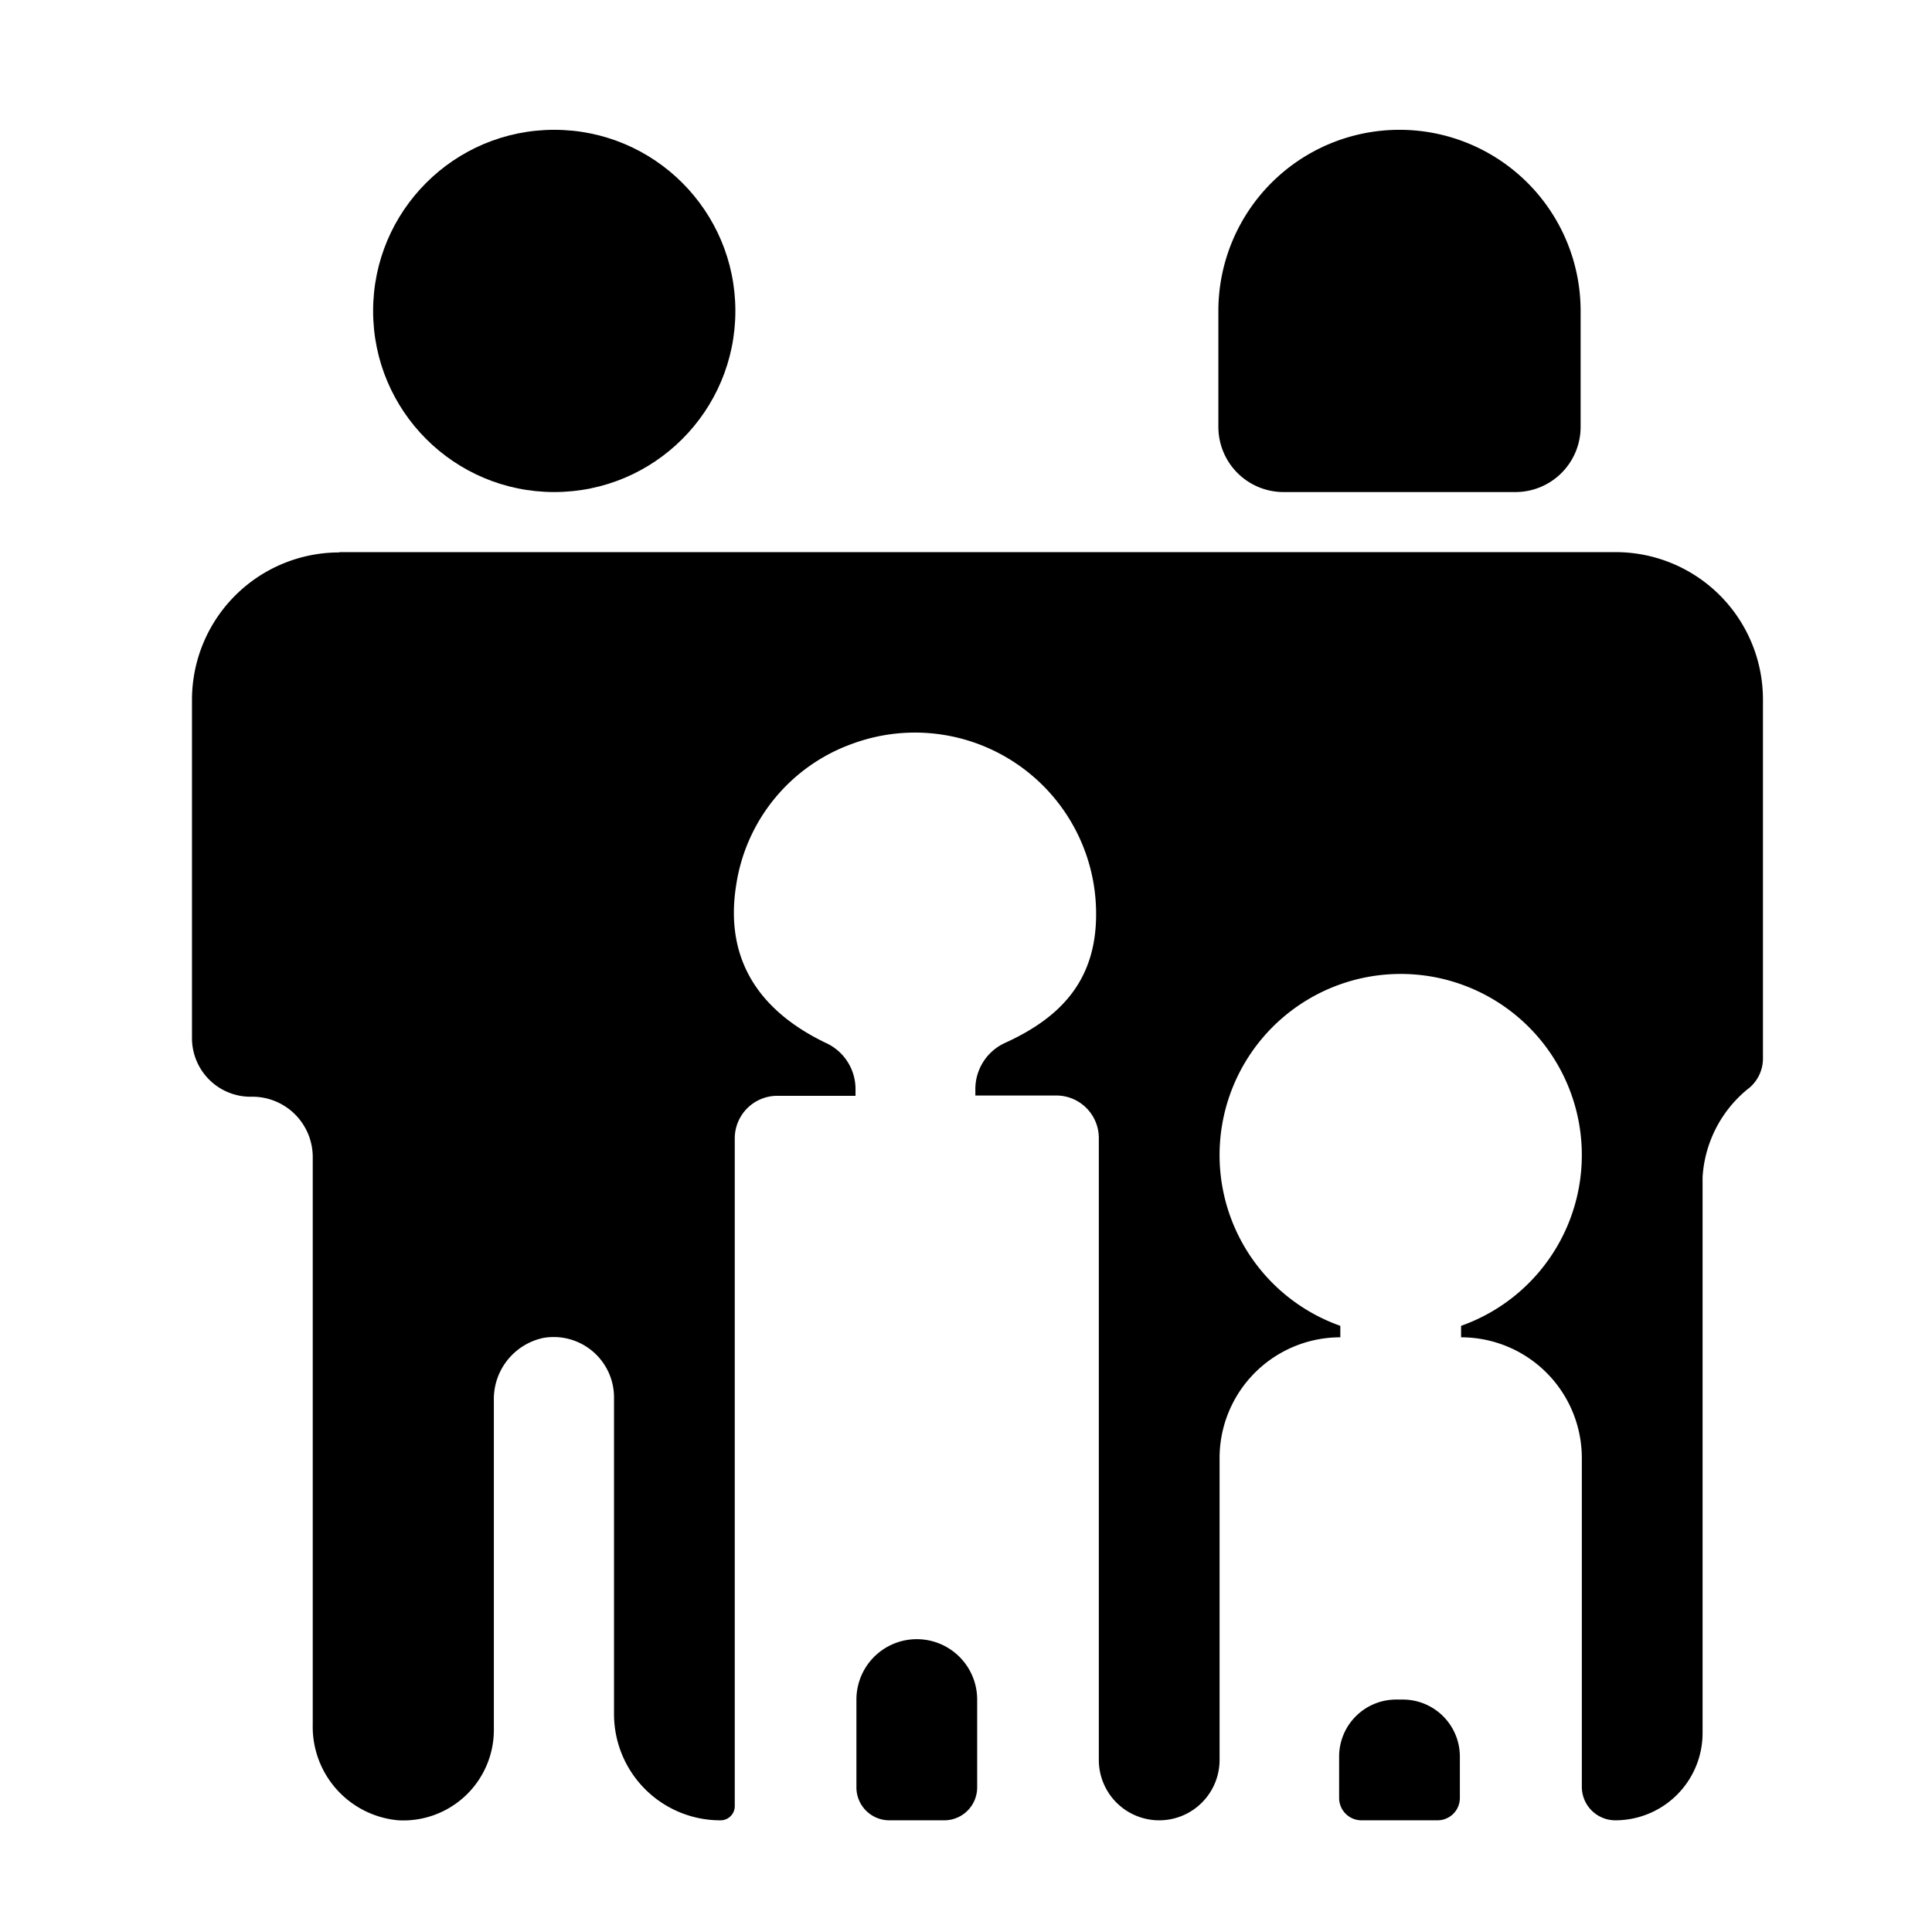
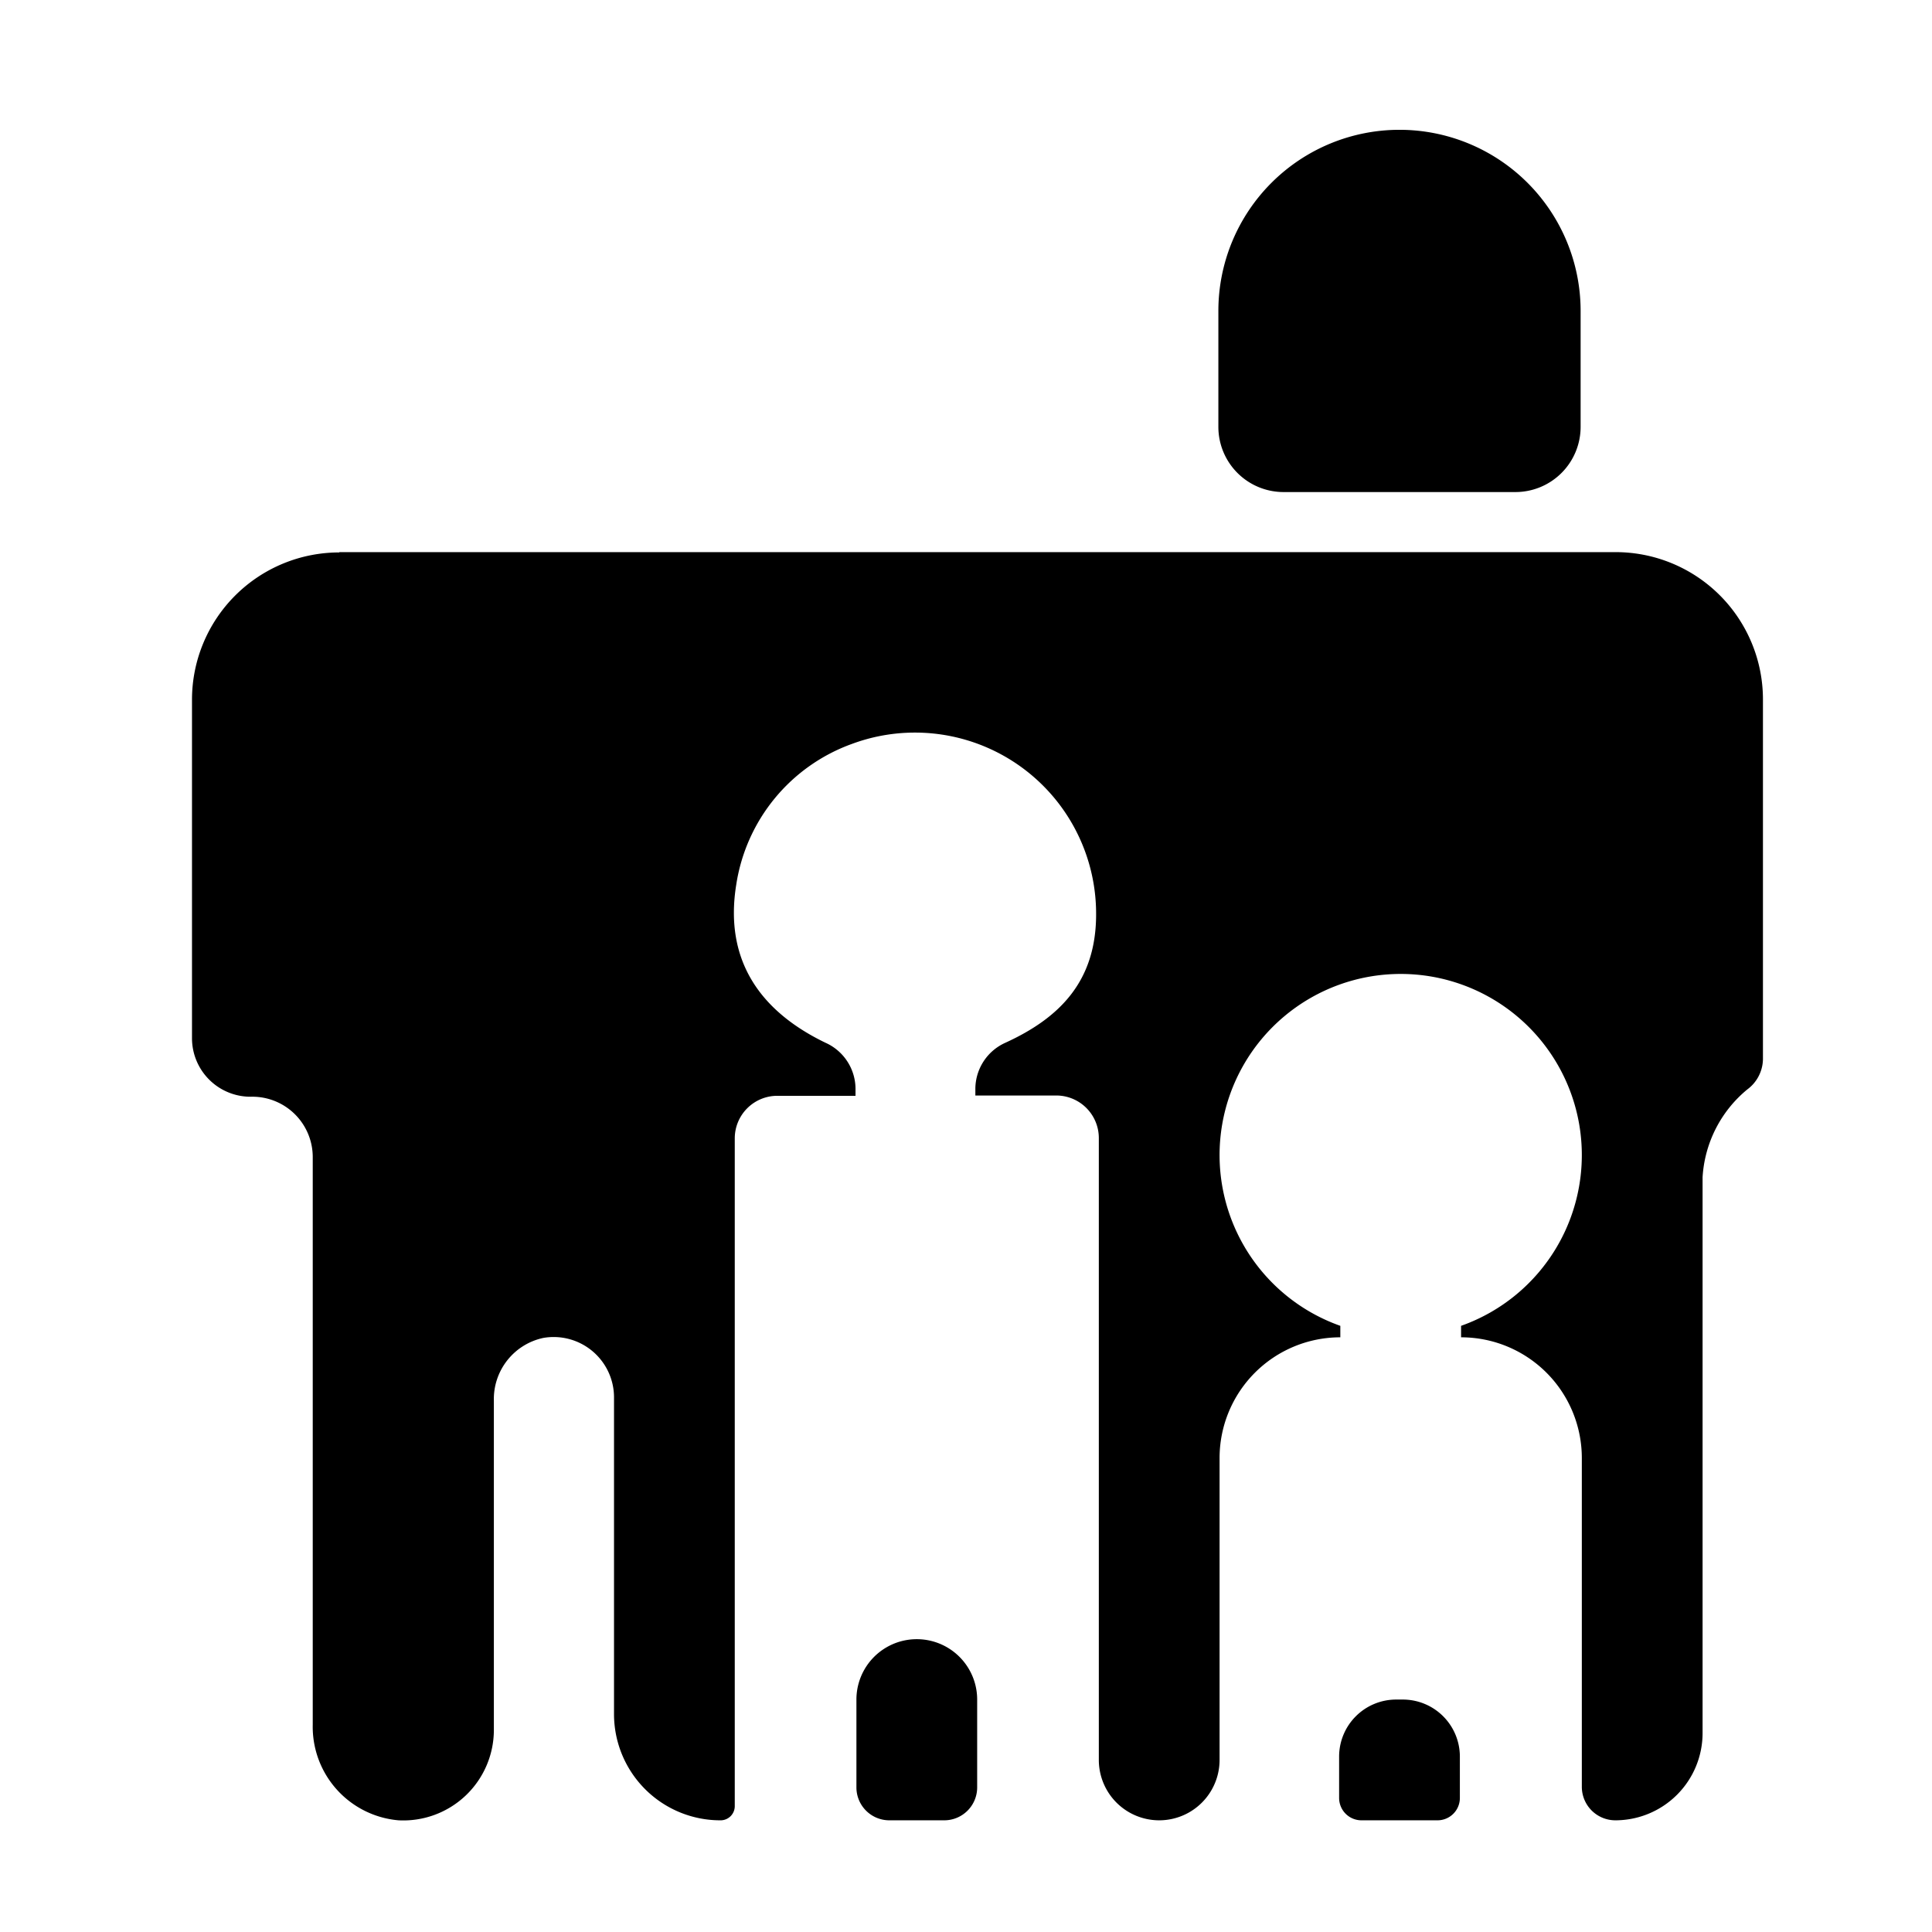
<svg xmlns="http://www.w3.org/2000/svg" viewBox="0 0 64 64">
  <g data-name="Layer 2">
-     <circle cx="18.36" cy="10.3" r="6" fill="#000000" class="fill-0072ff" />
    <path d="M31.28 60.3a1.09 1.09 0 0 0 1.09-1.09V56.3a2 2 0 0 0-4 0v2.91a1.09 1.09 0 0 0 1.09 1.09ZM47.62 60.3a.74.74 0 0 0 .74-.74v-1.37a1.89 1.89 0 0 0-1.89-1.89h-.22a1.89 1.89 0 0 0-1.89 1.89v1.37a.74.74 0 0 0 .74.74ZM46.36 16.3h3.84a2.16 2.16 0 0 0 2.16-2.16V10.3a6 6 0 1 0-12 0v3.84a2.16 2.16 0 0 0 2.16 2.16Z" fill="#000000" class="fill-0072ff" />
    <path d="M11.24 18.3a4.88 4.88 0 0 0-4.88 4.88V34.4a1.94 1.94 0 0 0 2 1.93 2 2 0 0 1 2 2v18.8a3.11 3.11 0 0 0 2.84 3.17 3 3 0 0 0 3.16-3V46.4A2.07 2.07 0 0 1 18 44.32a2 2 0 0 1 2.34 2v10.46a3.52 3.52 0 0 0 3.55 3.52.47.47 0 0 0 .45-.48V37.71a1.41 1.41 0 0 1 1.41-1.41h2.59v-.25a1.68 1.68 0 0 0-1-1.51c-2.07-1-3.37-2.65-2.95-5.24a5.9 5.9 0 0 1 3.84-4.66 6 6 0 0 1 8.08 5.65c0 2.22-1.21 3.43-3 4.25a1.68 1.68 0 0 0-1 1.52v.23H35a1.41 1.41 0 0 1 1.4 1.41v20.6a2 2 0 0 0 4 0v-10a4 4 0 0 1 4-4v-.38a6 6 0 1 1 4 0v.38a4 4 0 0 1 4 4v10.89a1.11 1.11 0 0 0 1.11 1.11 2.89 2.89 0 0 0 2.89-2.89V39a4.08 4.08 0 0 1 1.48-2.91 1.27 1.27 0 0 0 .52-1V23.17a4.88 4.88 0 0 0-4.88-4.88H11.24Z" fill="#000000" class="fill-0072ff" />
  </g>
</svg>